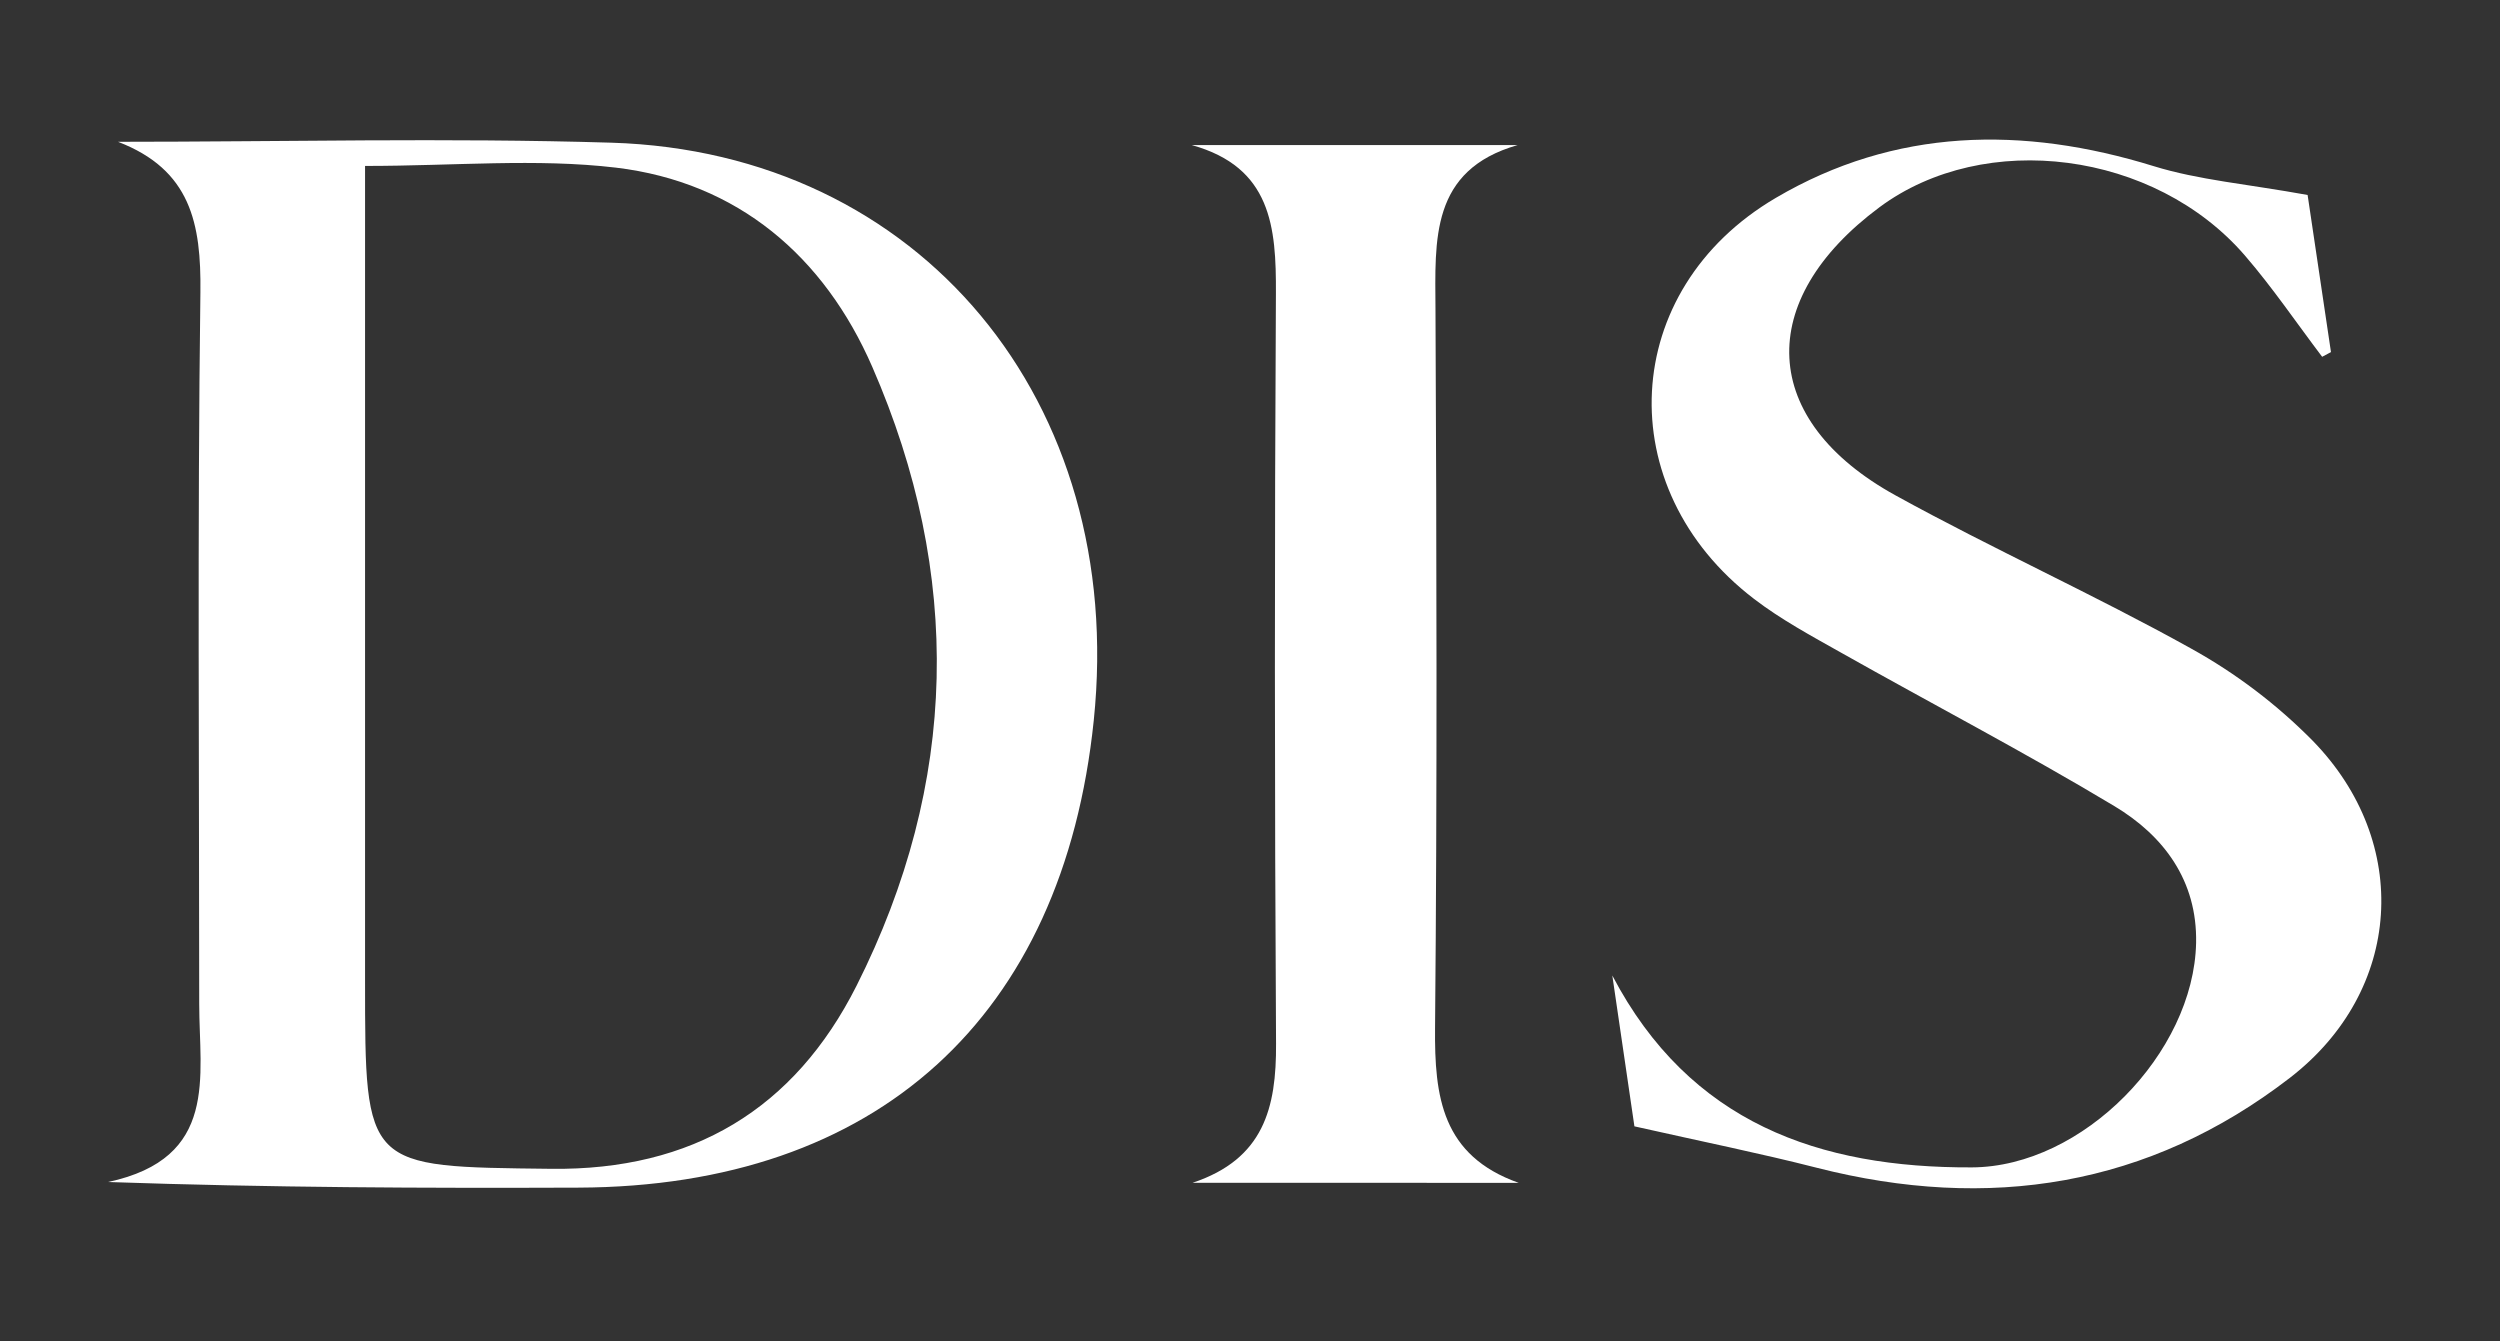
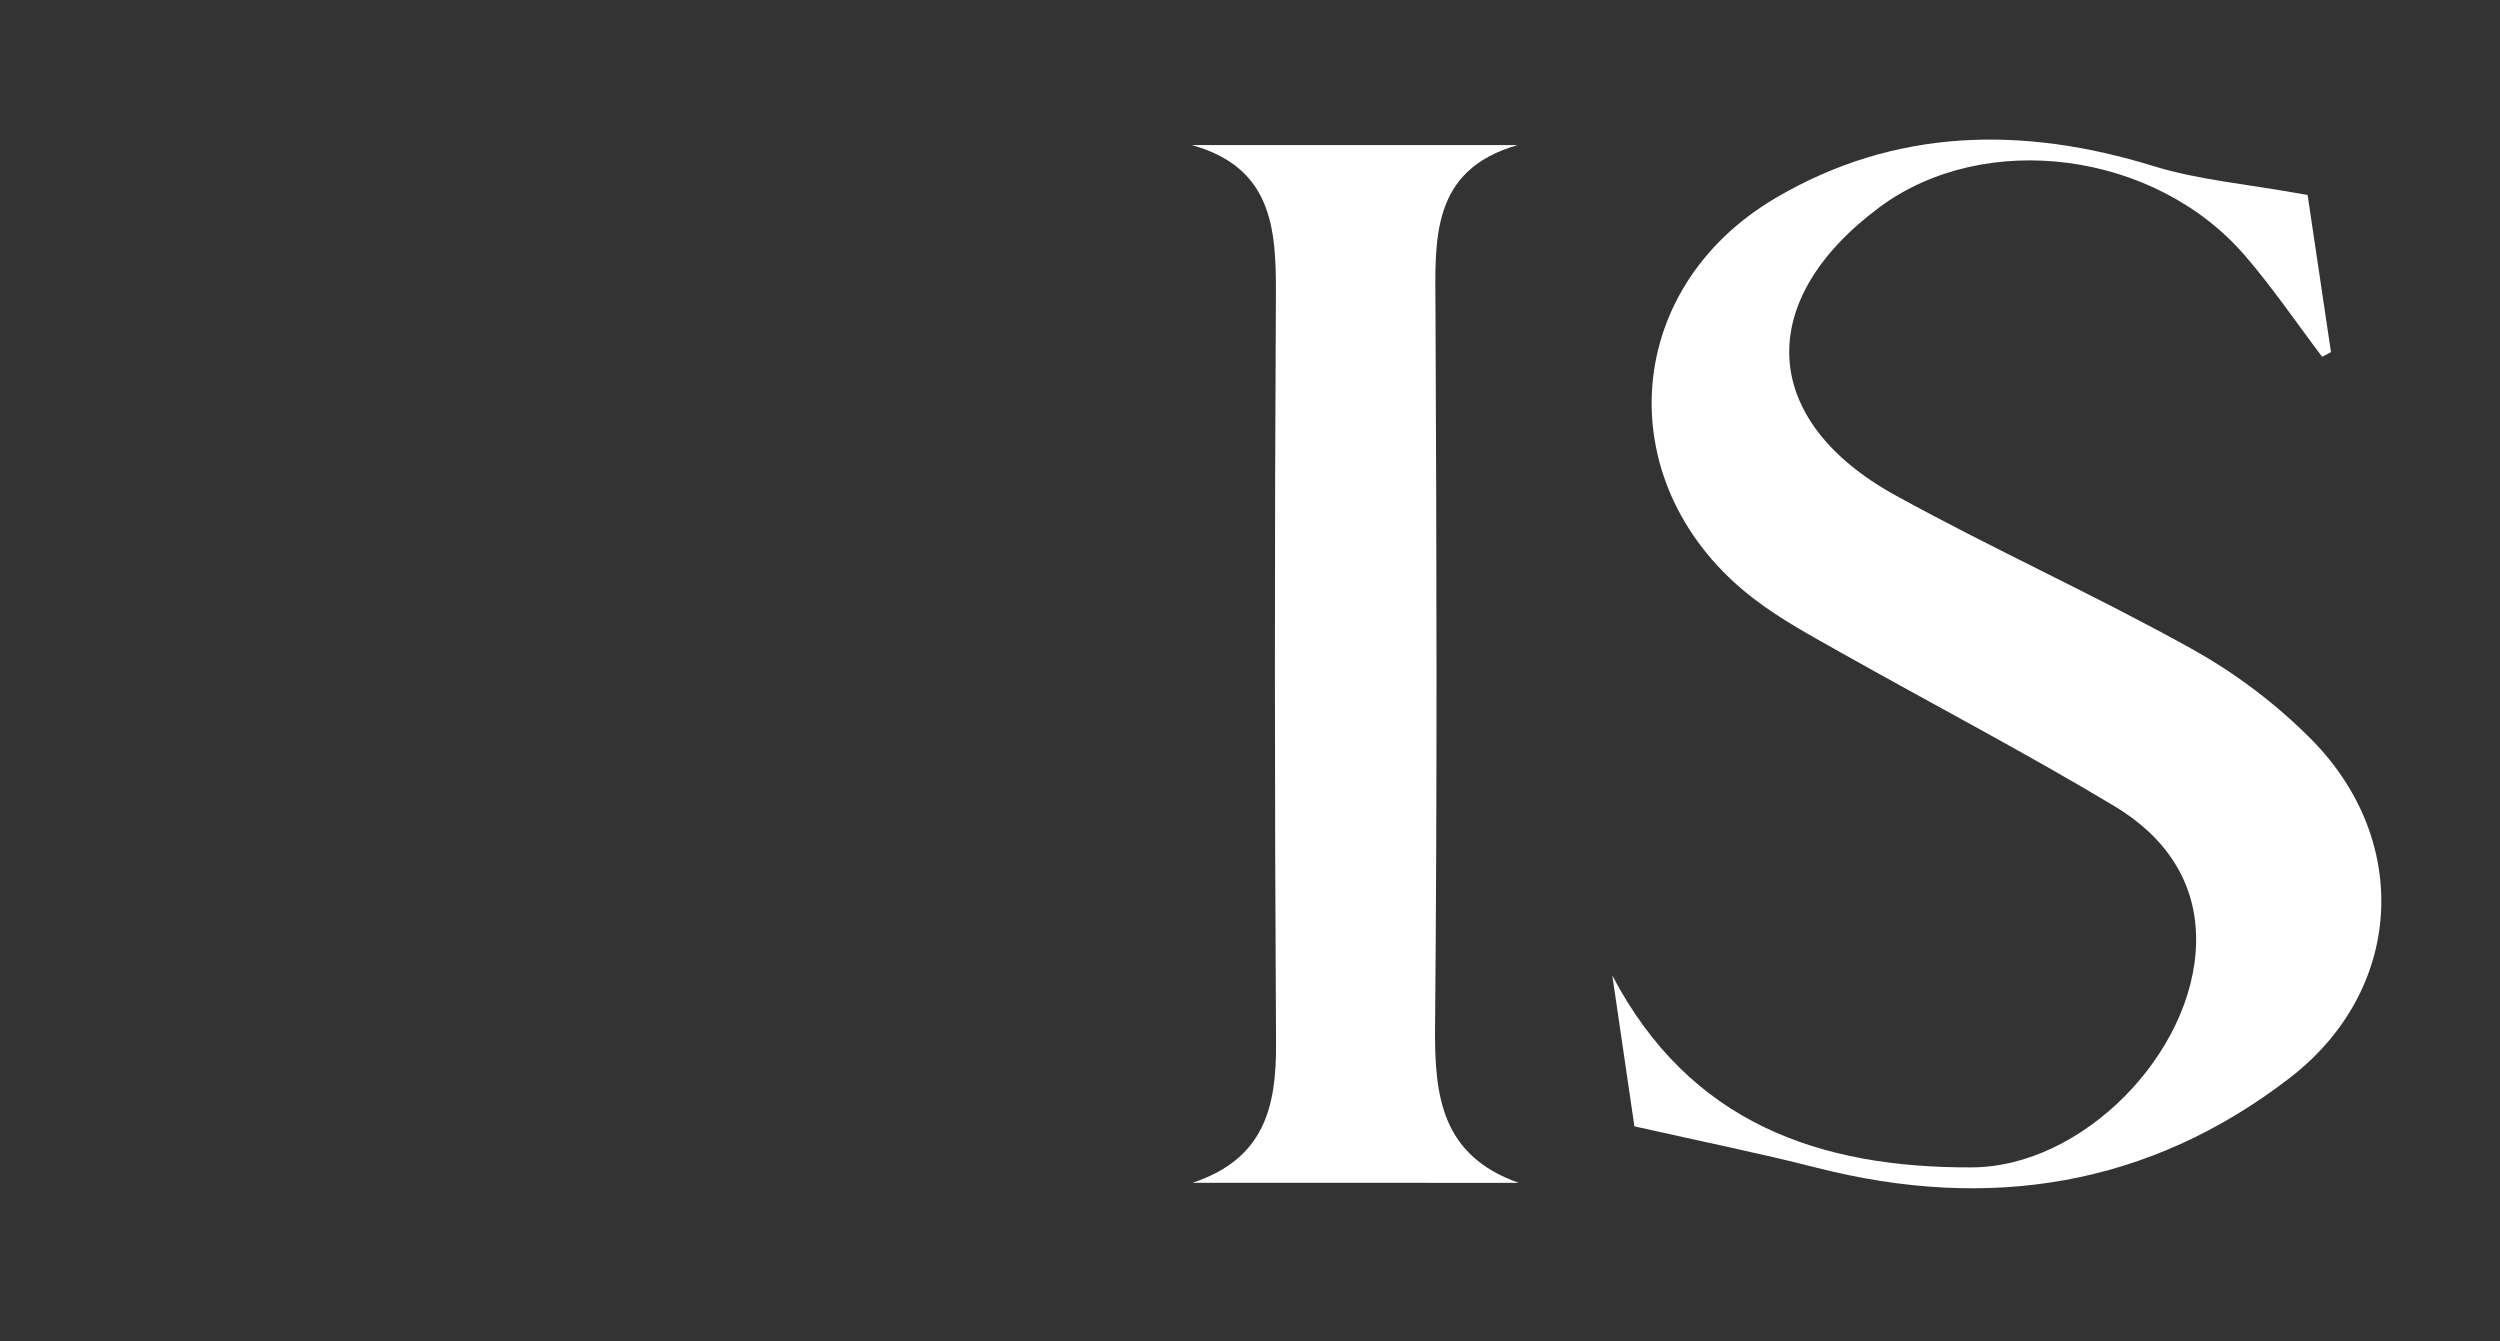
<svg xmlns="http://www.w3.org/2000/svg" width="100%" height="100%" viewBox="0 0 930 499" version="1.1" xml:space="preserve" style="fill-rule:evenodd;clip-rule:evenodd;stroke-linejoin:round;stroke-miterlimit:2;">
  <rect x="0" y="0" width="930" height="499" fill="#333333" stroke="none" />
  <g id="Artboard1" transform="matrix(1,0,0,1,-77.82,-293.655)">
    <rect x="77.82" y="293.655" width="929.153" height="498.519" style="fill:none;" />
    <g transform="matrix(1,0,0,1,0.82,0.655)">
-       <path d="M120.9,345.75C182.08,345.75 243.31,344.22 304.43,346.08C419.37,349.59 496.14,442.5 483.88,561C472.46,671.49 403.22,734.37 292.2,734.8C235.04,735.02 177.87,734.8 117.2,732.71C158.5,723.84 151.1,693.44 151.11,666.43C151.11,578.2 150.42,489.96 151.55,401.75C151.86,376.18 148,356.17 120.9,345.75ZM212.8,354.73L212.8,657.8C212.8,727.86 212.8,726.99 281.96,727.8C334.59,728.45 372.51,705.57 395.64,659.69C433.64,584.26 435.12,506.69 401.5,429.51C383.6,388.4 351.5,360.79 306.11,355.36C276.48,351.86 246.08,354.73 212.8,354.73Z" style="fill:white;fill-rule:nonzero;" />
      <path d="M676.78,655.89C705.61,710.89 753.94,727.49 810.49,727.27C851.85,727.11 893.13,684.68 893.95,643.73C894.41,620.63 881.95,603.91 863.56,592.88C830.25,572.88 795.73,554.88 761.85,535.77C750.8,529.55 739.49,523.45 729.47,515.77C675.78,474.7 679.25,400.84 737.64,366.59C781.89,340.59 829.41,339.74 878.11,354.79C894.91,359.98 912.87,361.44 935.43,365.53C937.74,381.04 940.93,402.53 944.12,423.98L940.84,425.73C931.31,413.14 922.41,400 912.12,388.07C878.53,349.14 815.33,341.07 776.2,370.07C729.5,404.76 731.48,449.35 782.06,477.24C818.2,497.17 855.97,514.15 892.06,534.24C908.709,543.454 923.951,555.008 937.32,568.55C974.26,606.42 970.85,661.55 928.82,693.97C876.32,734.47 816.82,743.72 752.89,727.42C731.67,722 710.22,717.68 685,712L676.78,655.89Z" style="fill:white;fill-rule:nonzero;" />
      <path d="M520.63,733C547.16,724.16 551.83,705.09 551.69,681.25C551.137,588.21 551.12,495.17 551.64,402.13C551.76,377.47 549.96,355.19 520.31,346.96L641.57,346.96C609,356.31 610.86,382.19 611,408.16C611.41,497.22 611.66,586.29 610.84,675.35C610.61,700.98 613.36,722.87 641.95,733.02L520.63,733Z" style="fill:white;fill-rule:nonzero;" />
    </g>
  </g>
</svg>